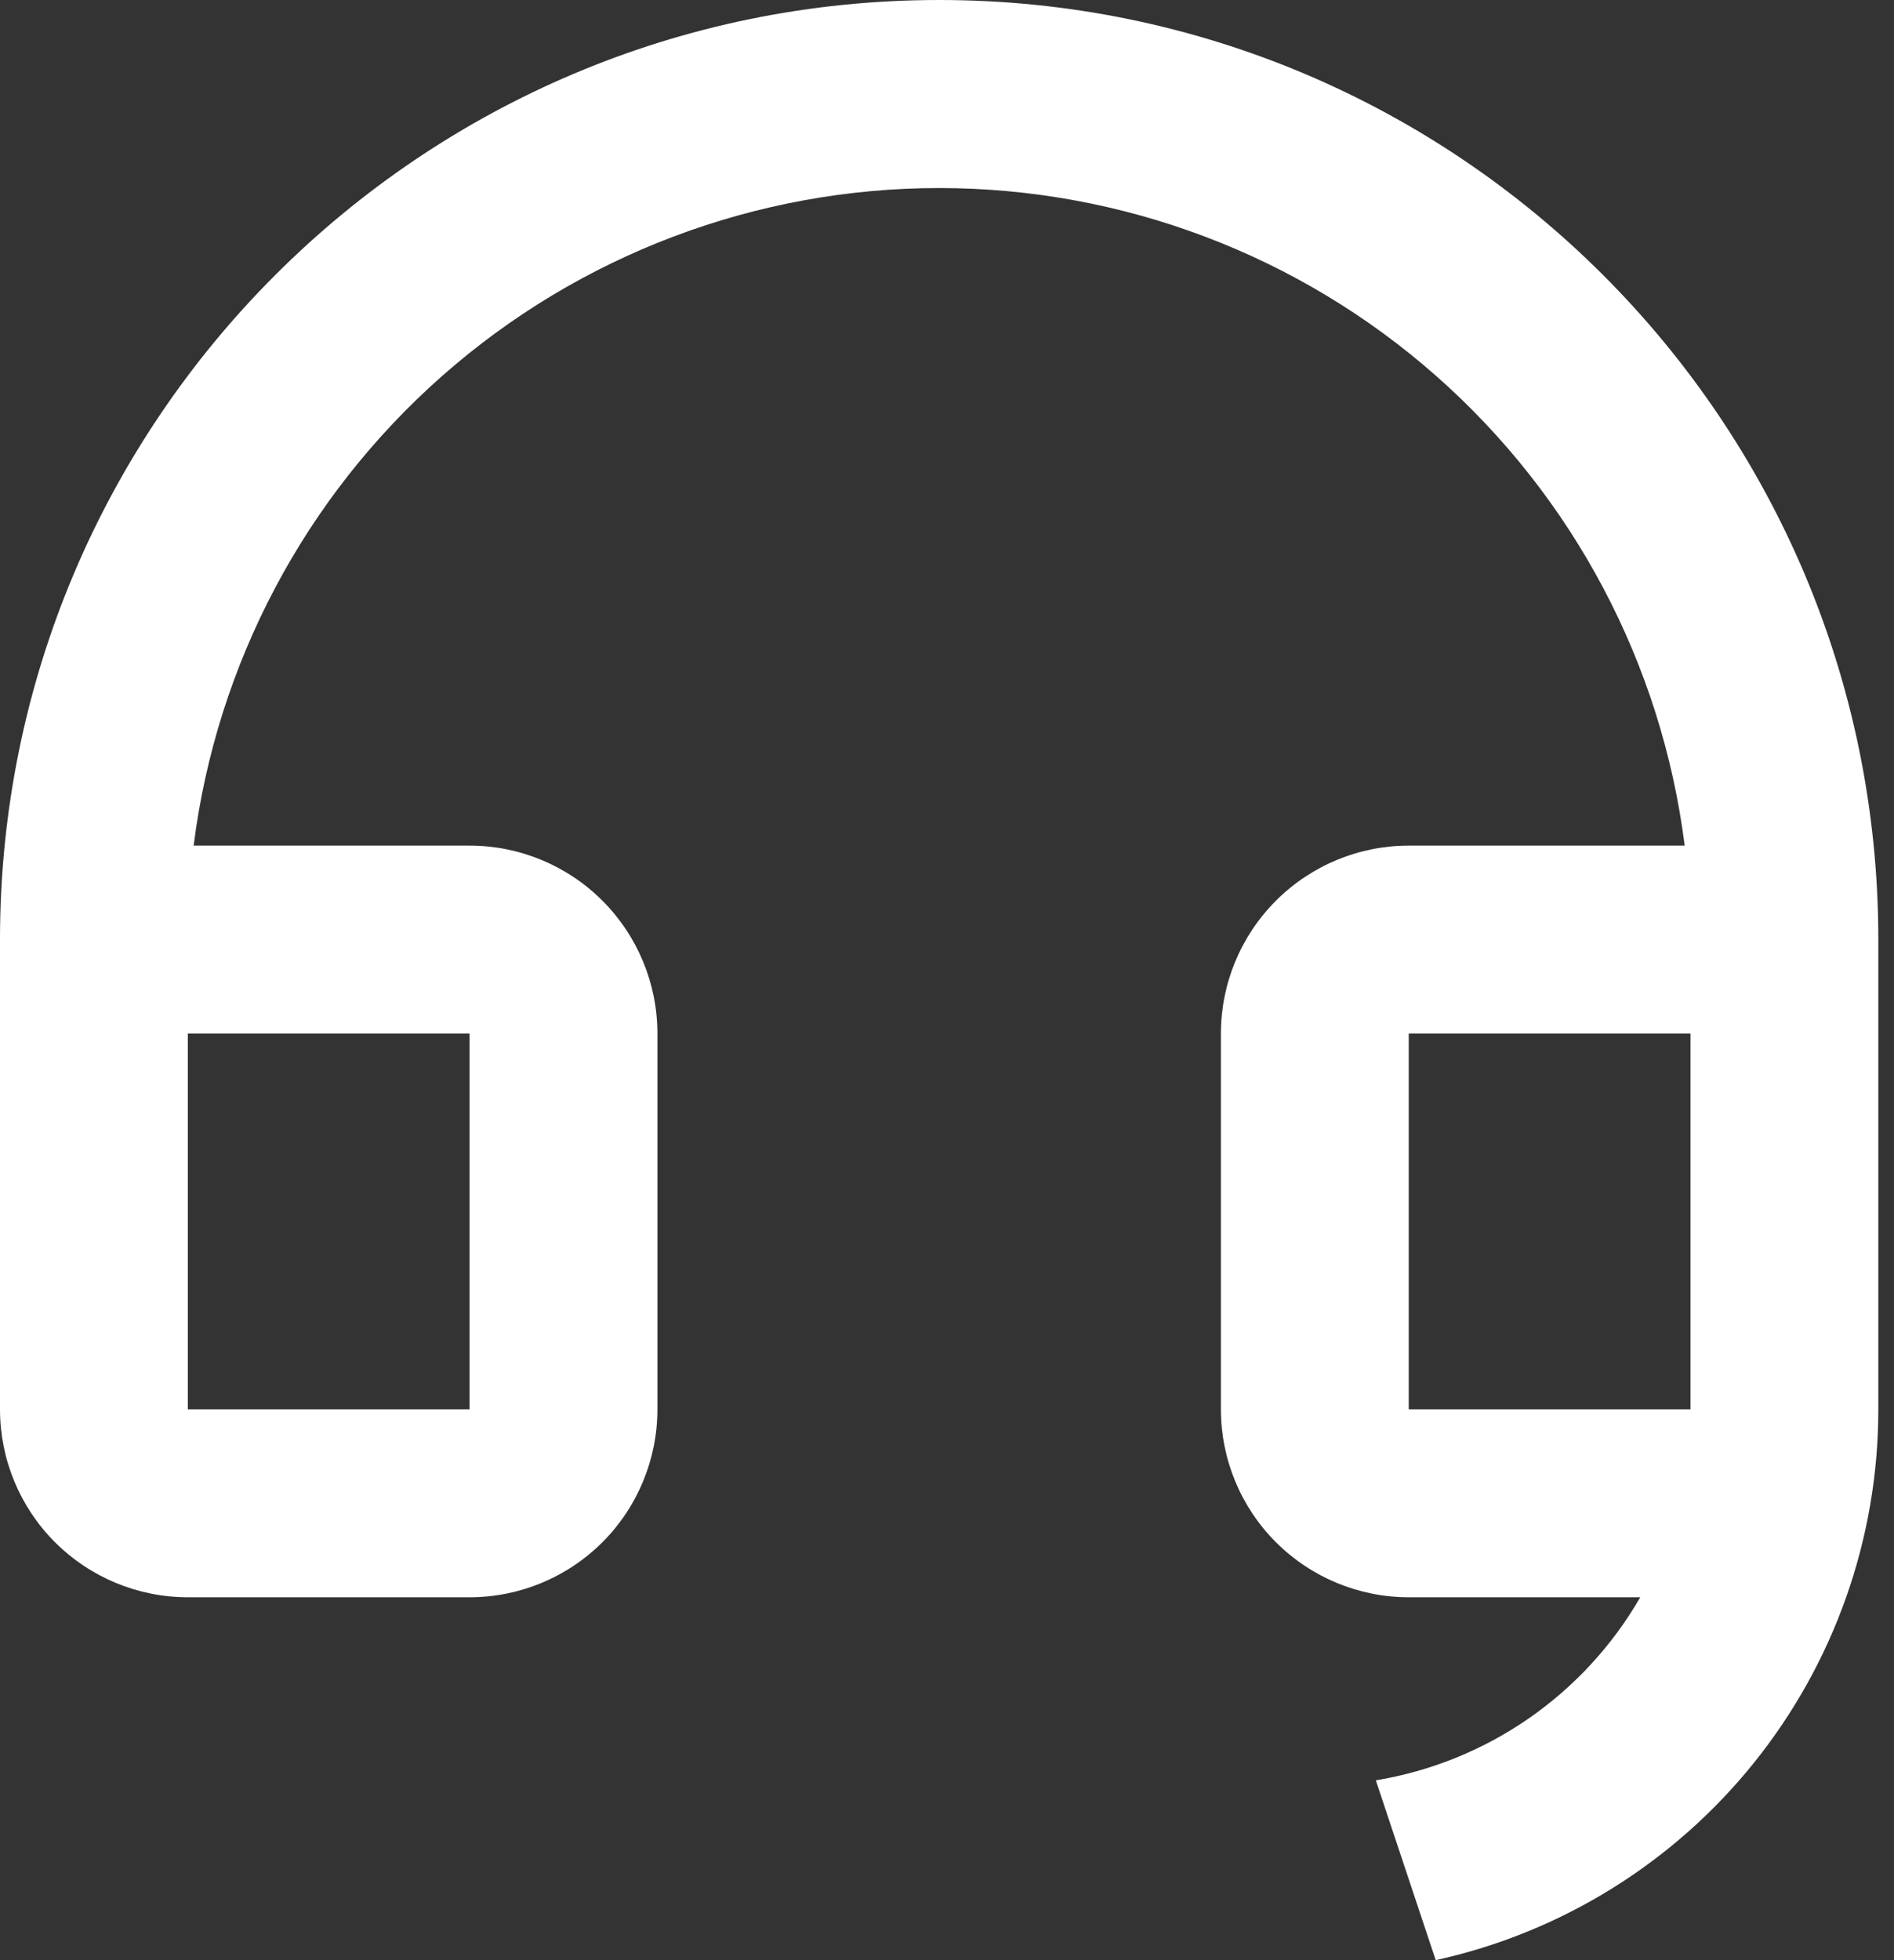
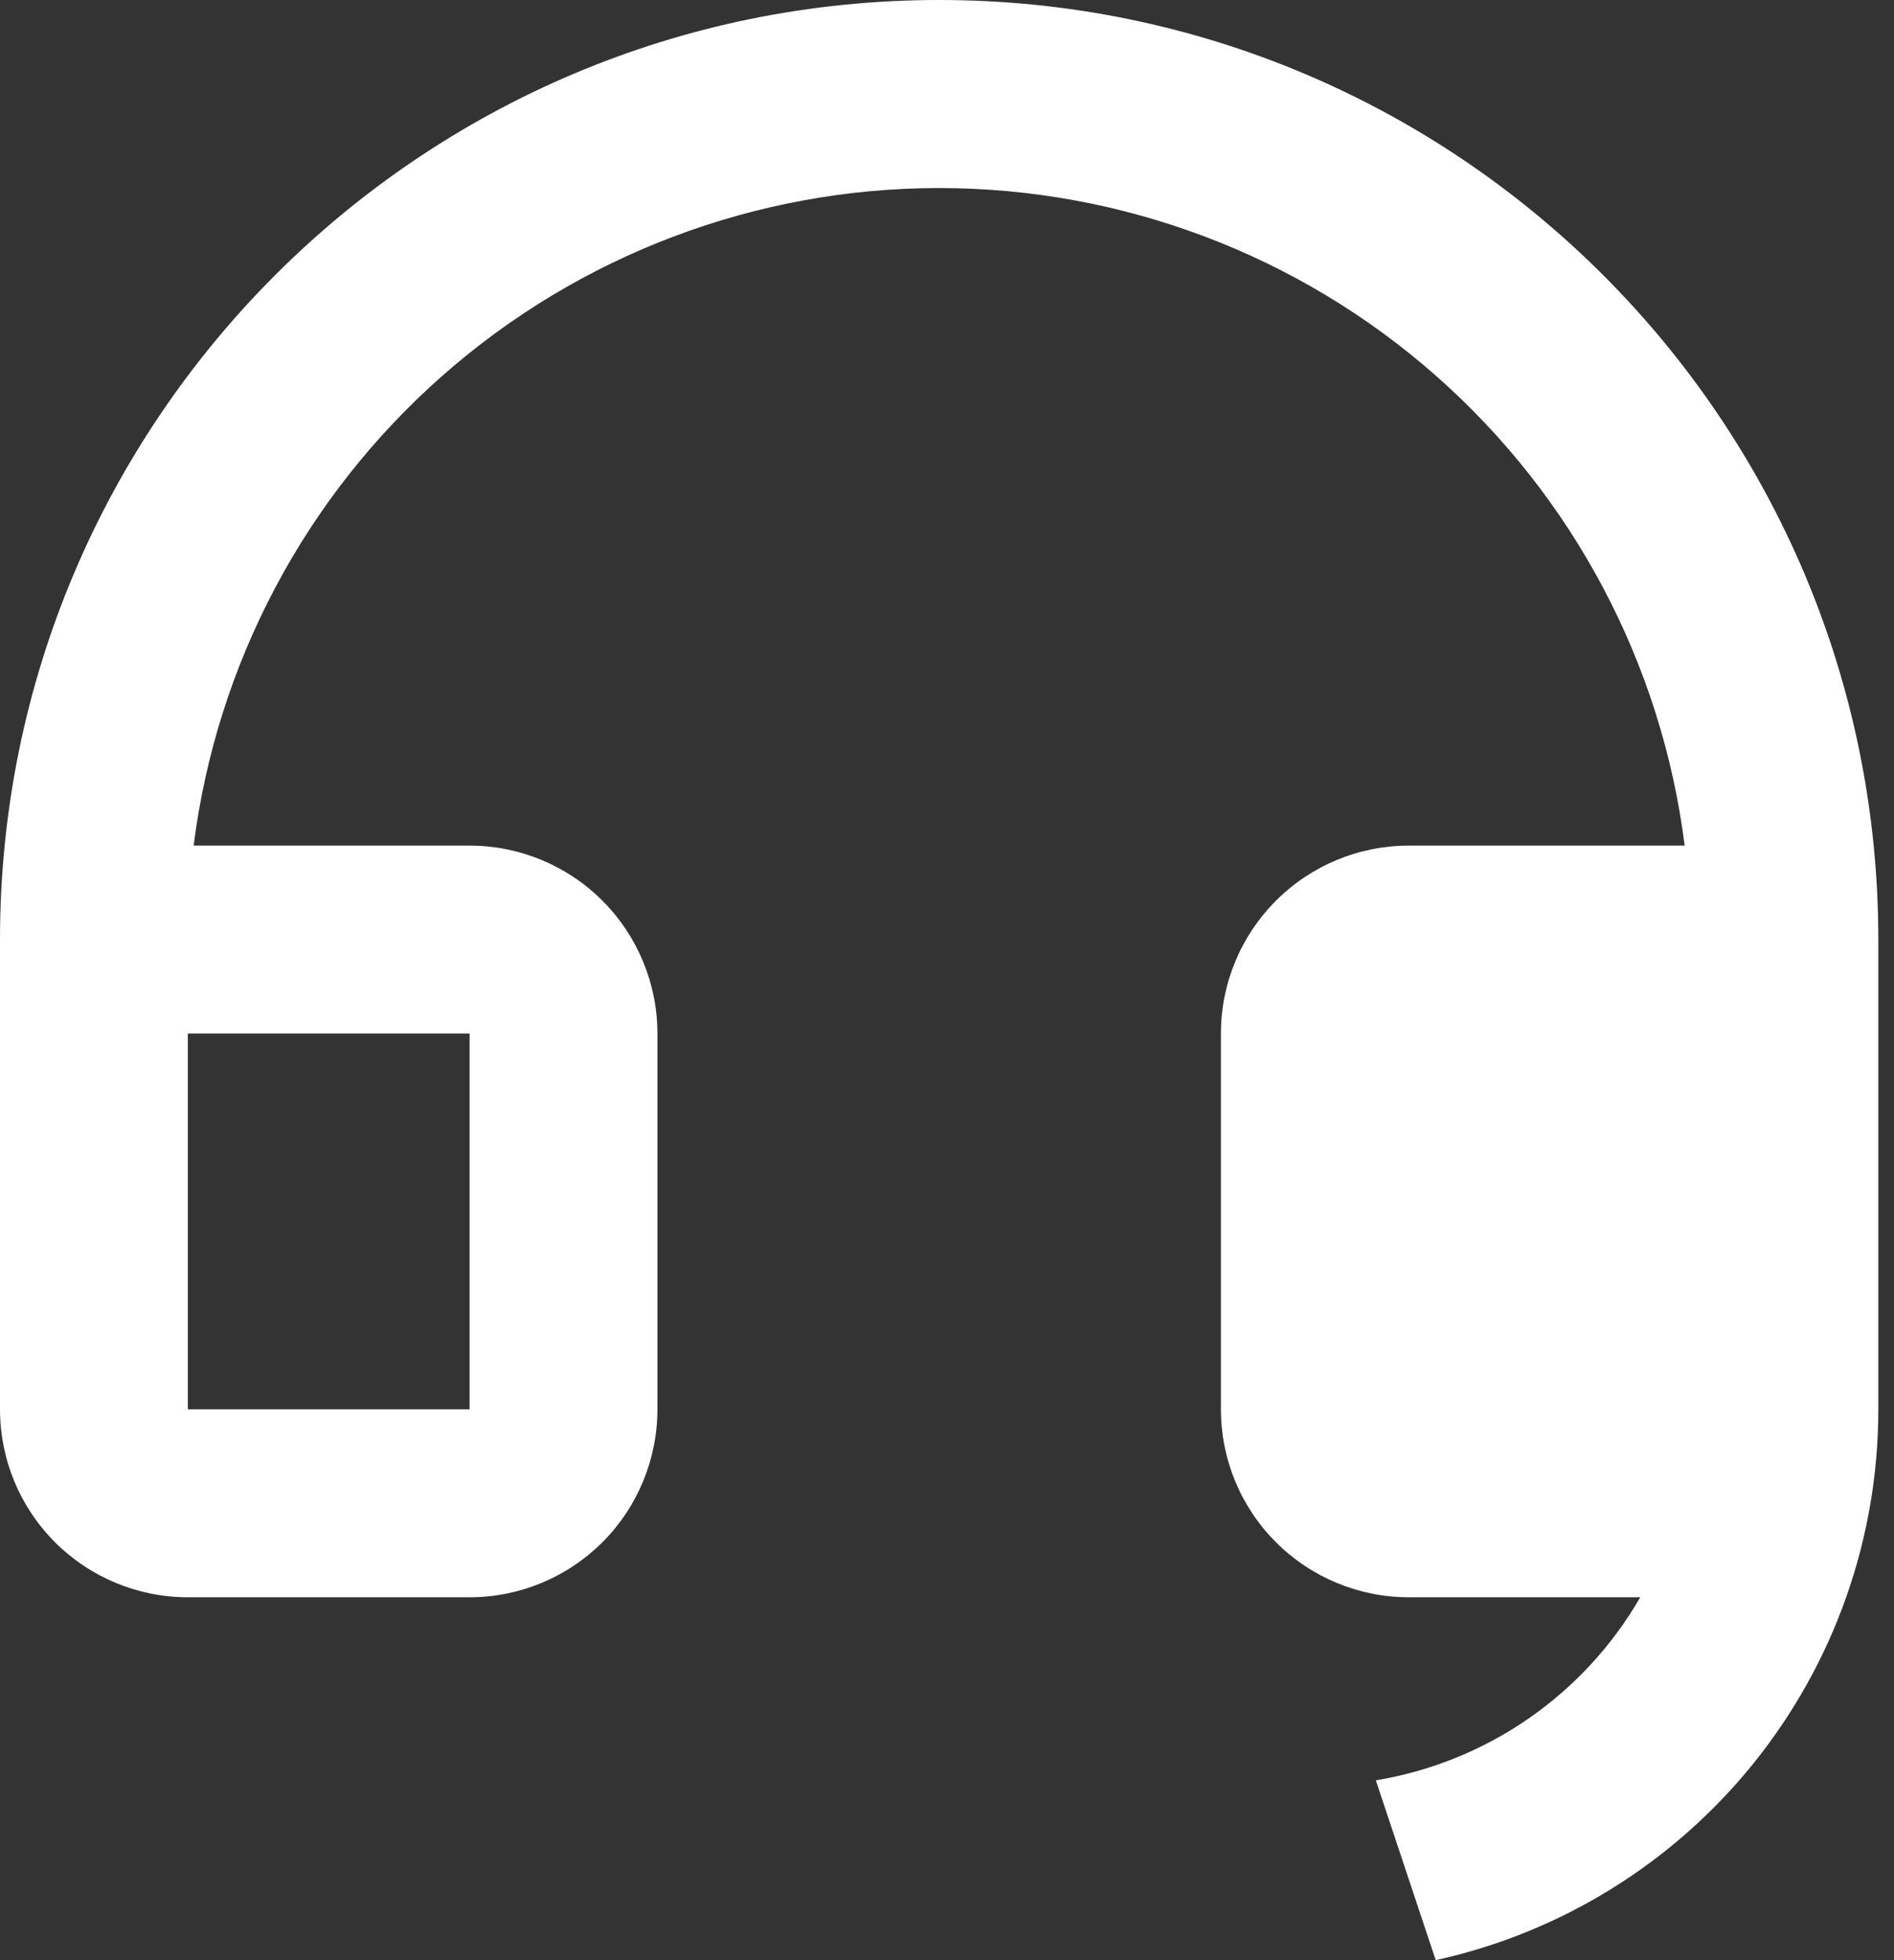
<svg xmlns="http://www.w3.org/2000/svg" width="29" height="30" viewBox="0 0 29 30" fill="none">
  <rect x="0" y="0" width="29" height="30" fill="#333333" stroke="none" />
-   <path d="M28.76 21.573C28.76 23.54 28.088 25.447 26.855 26.98C25.623 28.512 23.904 29.578 21.983 30L21.066 27.248C21.906 27.109 22.705 26.786 23.405 26.302C24.105 25.817 24.689 25.184 25.115 24.446H21.57C20.808 24.446 20.076 24.143 19.537 23.604C18.997 23.065 18.694 22.333 18.694 21.57V15.818C18.694 15.056 18.997 14.324 19.537 13.785C20.076 13.245 20.808 12.942 21.57 12.942H25.795C25.444 10.162 24.091 7.606 21.989 5.753C19.888 3.9 17.182 2.878 14.38 2.878C11.578 2.878 8.873 3.9 6.771 5.753C4.669 7.606 3.316 10.162 2.965 12.942H7.19C7.953 12.942 8.684 13.245 9.224 13.785C9.763 14.324 10.066 15.056 10.066 15.818V21.57C10.066 22.333 9.763 23.065 9.224 23.604C8.684 24.143 7.953 24.446 7.19 24.446H2.876C2.113 24.446 1.382 24.143 0.842 23.604C0.303 23.065 0 22.333 0 21.57V14.38C0 6.438 6.438 0 14.38 0C22.322 0 28.76 6.438 28.76 14.38V21.573ZM25.884 21.57V15.818H21.57V21.57H25.884ZM2.876 15.818V21.57H7.19V15.818H2.876Z" fill="white" />
+   <path d="M28.76 21.573C28.76 23.54 28.088 25.447 26.855 26.98C25.623 28.512 23.904 29.578 21.983 30L21.066 27.248C21.906 27.109 22.705 26.786 23.405 26.302C24.105 25.817 24.689 25.184 25.115 24.446H21.57C20.808 24.446 20.076 24.143 19.537 23.604C18.997 23.065 18.694 22.333 18.694 21.57V15.818C18.694 15.056 18.997 14.324 19.537 13.785C20.076 13.245 20.808 12.942 21.57 12.942H25.795C25.444 10.162 24.091 7.606 21.989 5.753C19.888 3.9 17.182 2.878 14.38 2.878C11.578 2.878 8.873 3.9 6.771 5.753C4.669 7.606 3.316 10.162 2.965 12.942H7.19C7.953 12.942 8.684 13.245 9.224 13.785C9.763 14.324 10.066 15.056 10.066 15.818V21.57C10.066 22.333 9.763 23.065 9.224 23.604C8.684 24.143 7.953 24.446 7.19 24.446H2.876C2.113 24.446 1.382 24.143 0.842 23.604C0.303 23.065 0 22.333 0 21.57V14.38C0 6.438 6.438 0 14.38 0C22.322 0 28.76 6.438 28.76 14.38V21.573ZM25.884 21.57V15.818V21.57H25.884ZM2.876 15.818V21.57H7.19V15.818H2.876Z" fill="white" />
</svg>